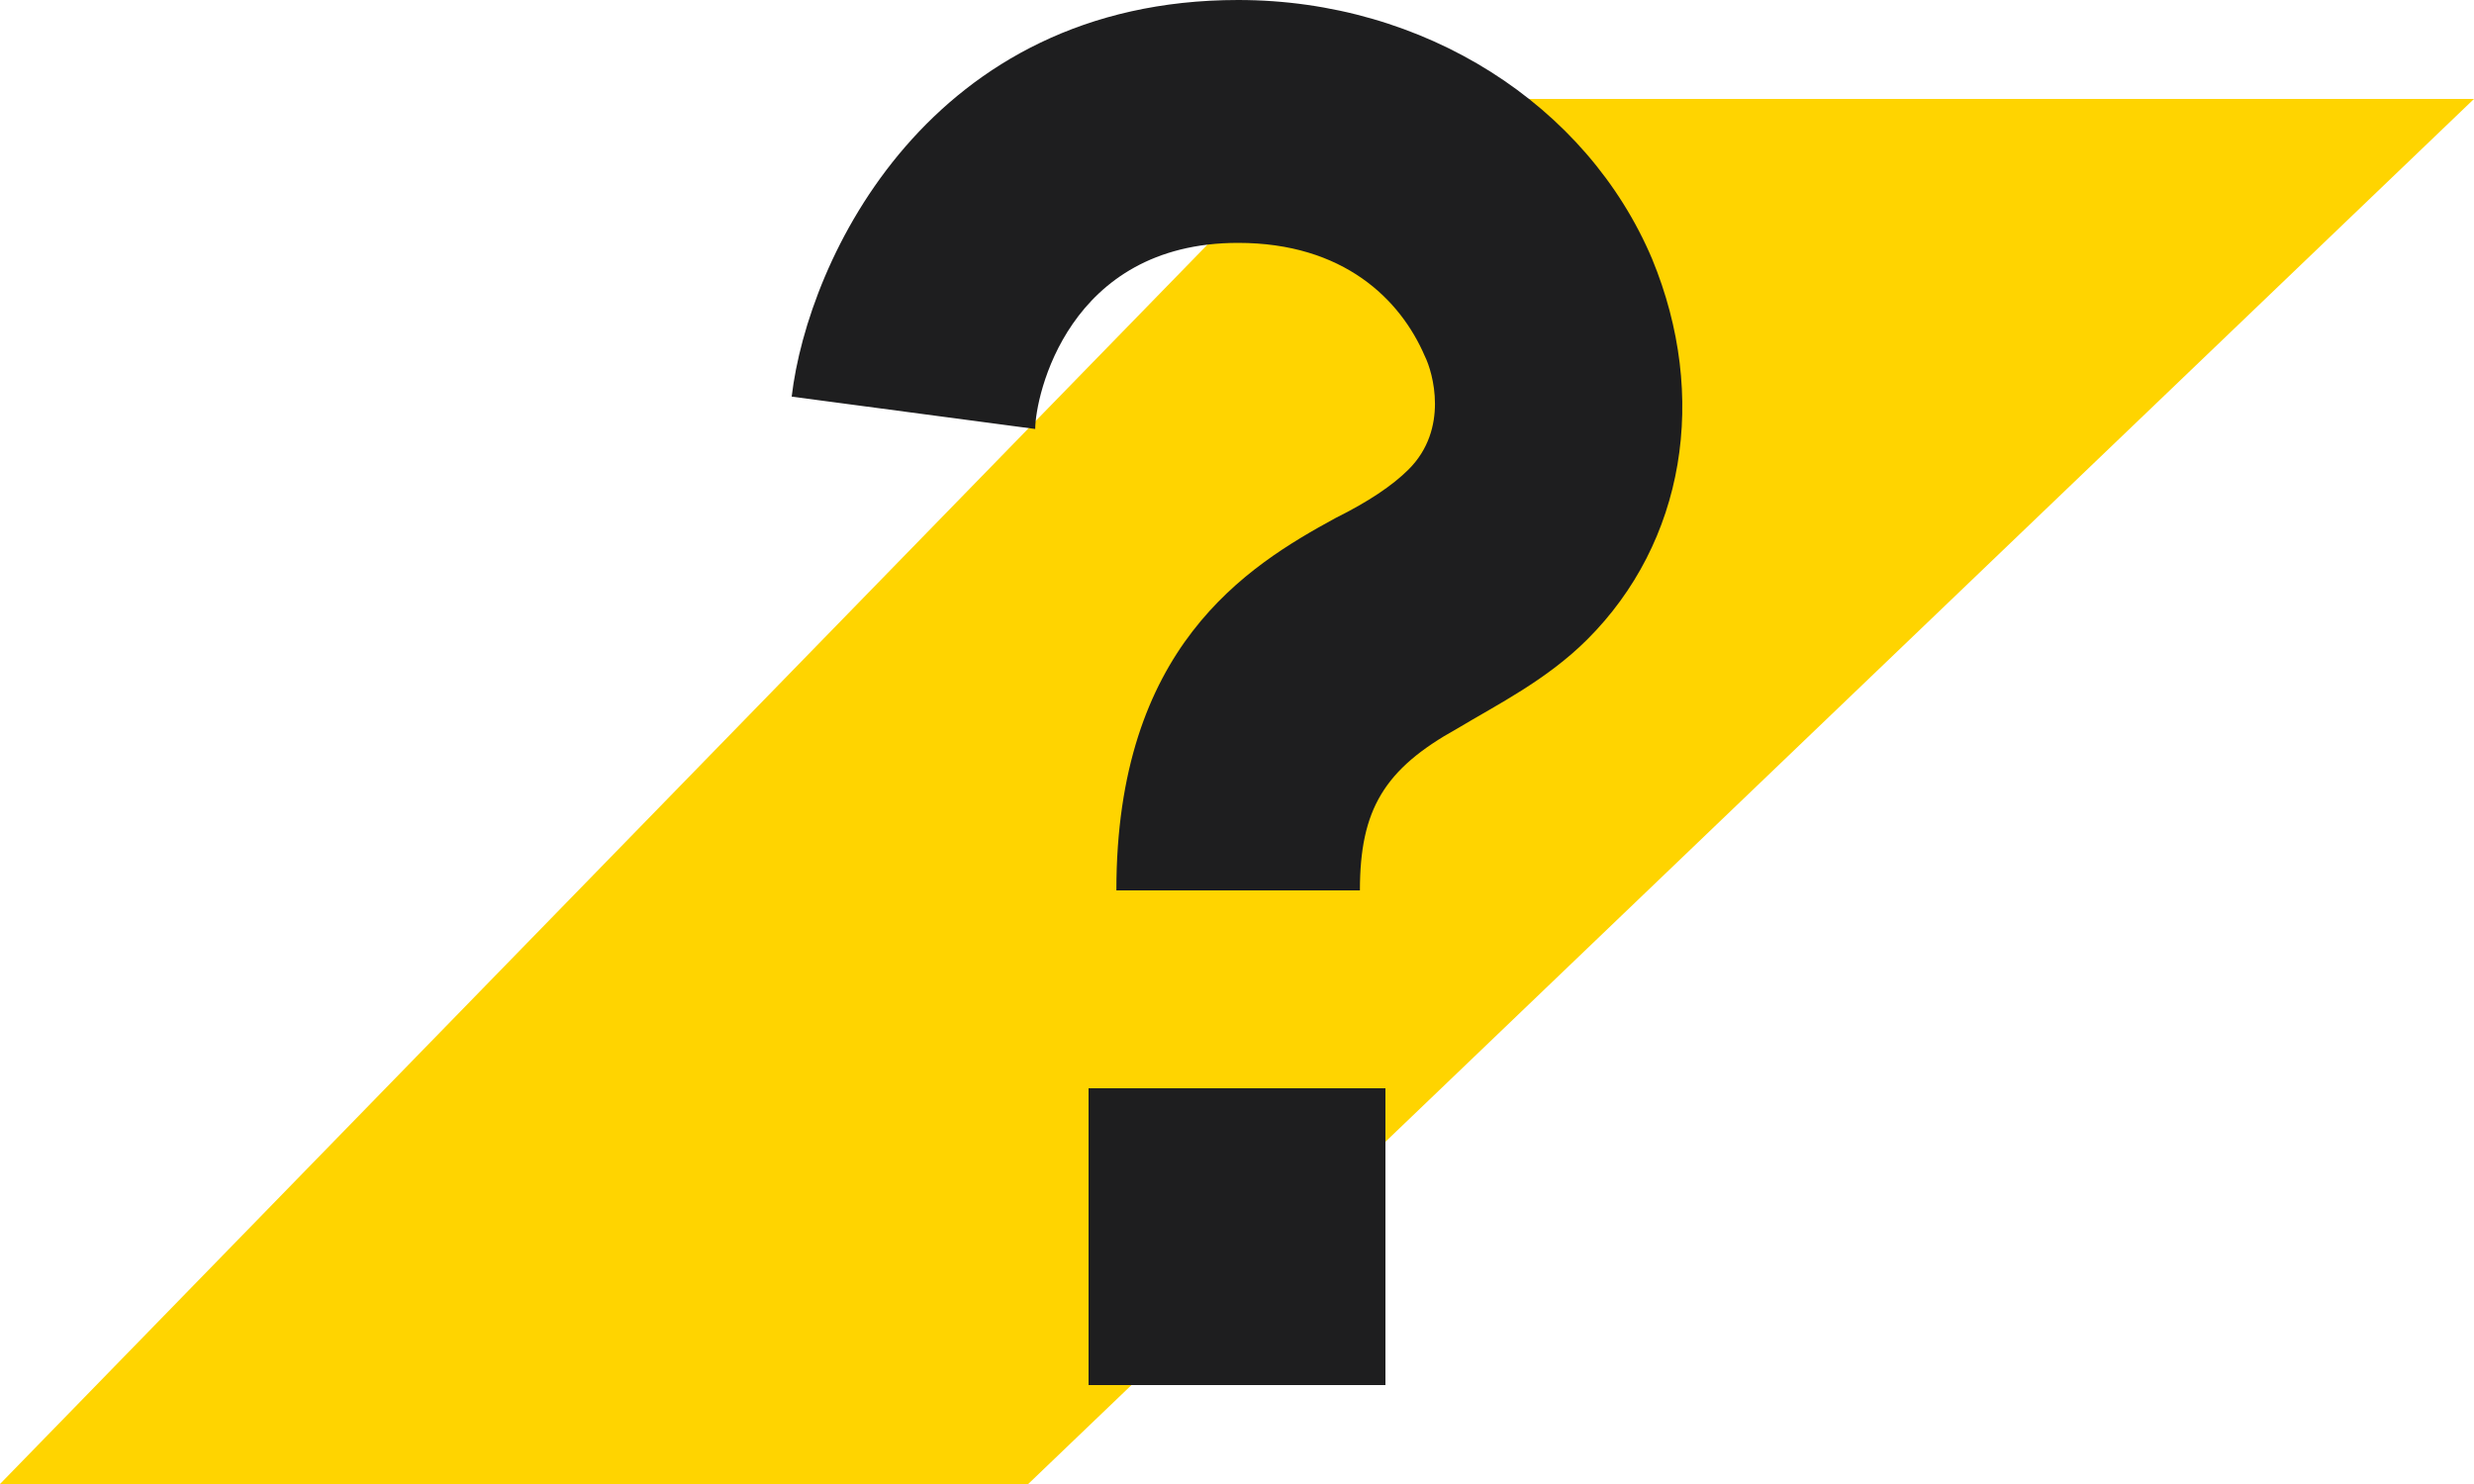
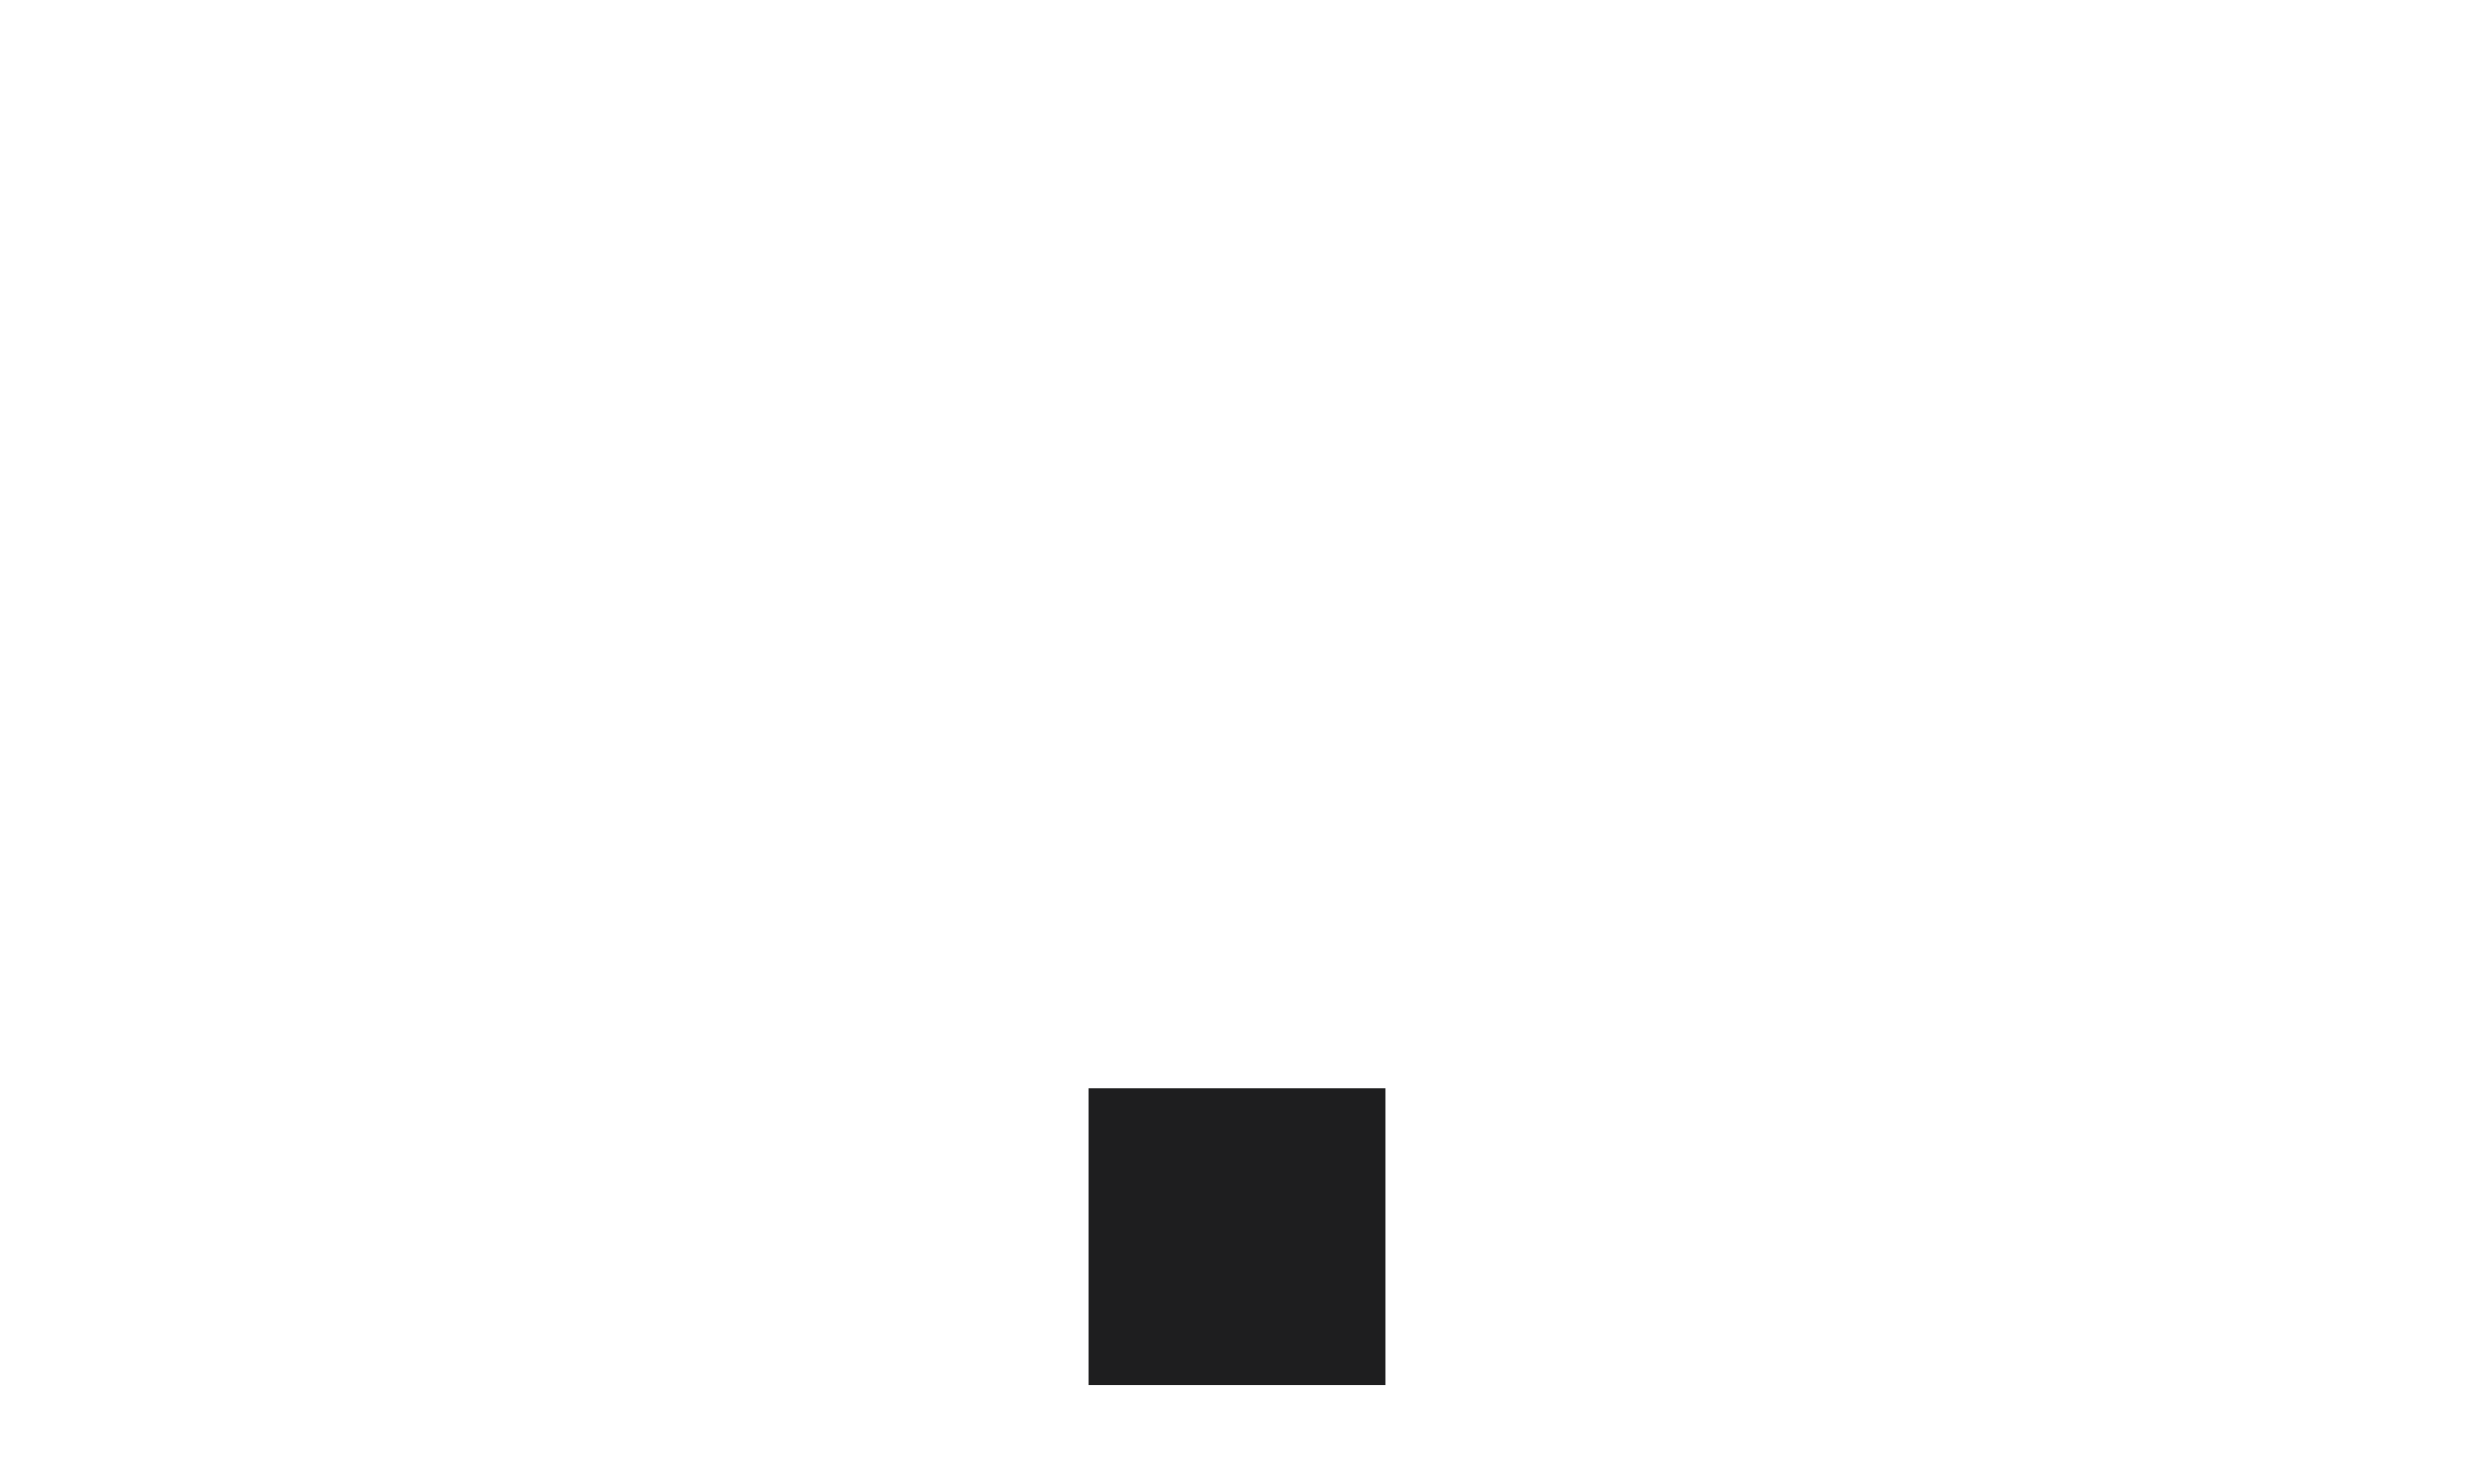
<svg xmlns="http://www.w3.org/2000/svg" width="25" height="15" viewBox="0 0 25 15" fill="none">
-   <path d="M13.636 1H25L10.39 15H0L13.636 1Z" fill="#FFD400" />
-   <path d="M13.742 9H11.281C11.281 6.545 12.594 5.727 13.496 5.236C13.824 5.073 14.07 4.909 14.234 4.745C14.644 4.336 14.48 3.764 14.398 3.6C14.152 3.027 13.578 2.455 12.511 2.455C10.789 2.455 10.461 4.009 10.461 4.336L8 4.009C8.164 2.618 9.394 0 12.511 0C14.398 0 16.039 1.064 16.695 2.618C17.269 4.009 17.023 5.482 16.039 6.464C15.629 6.873 15.136 7.118 14.726 7.364C13.988 7.773 13.742 8.182 13.742 9Z" fill="#1E1E1F" />
  <rect x="11" y="11" width="3" height="3" fill="#1E1E1F" />
</svg>